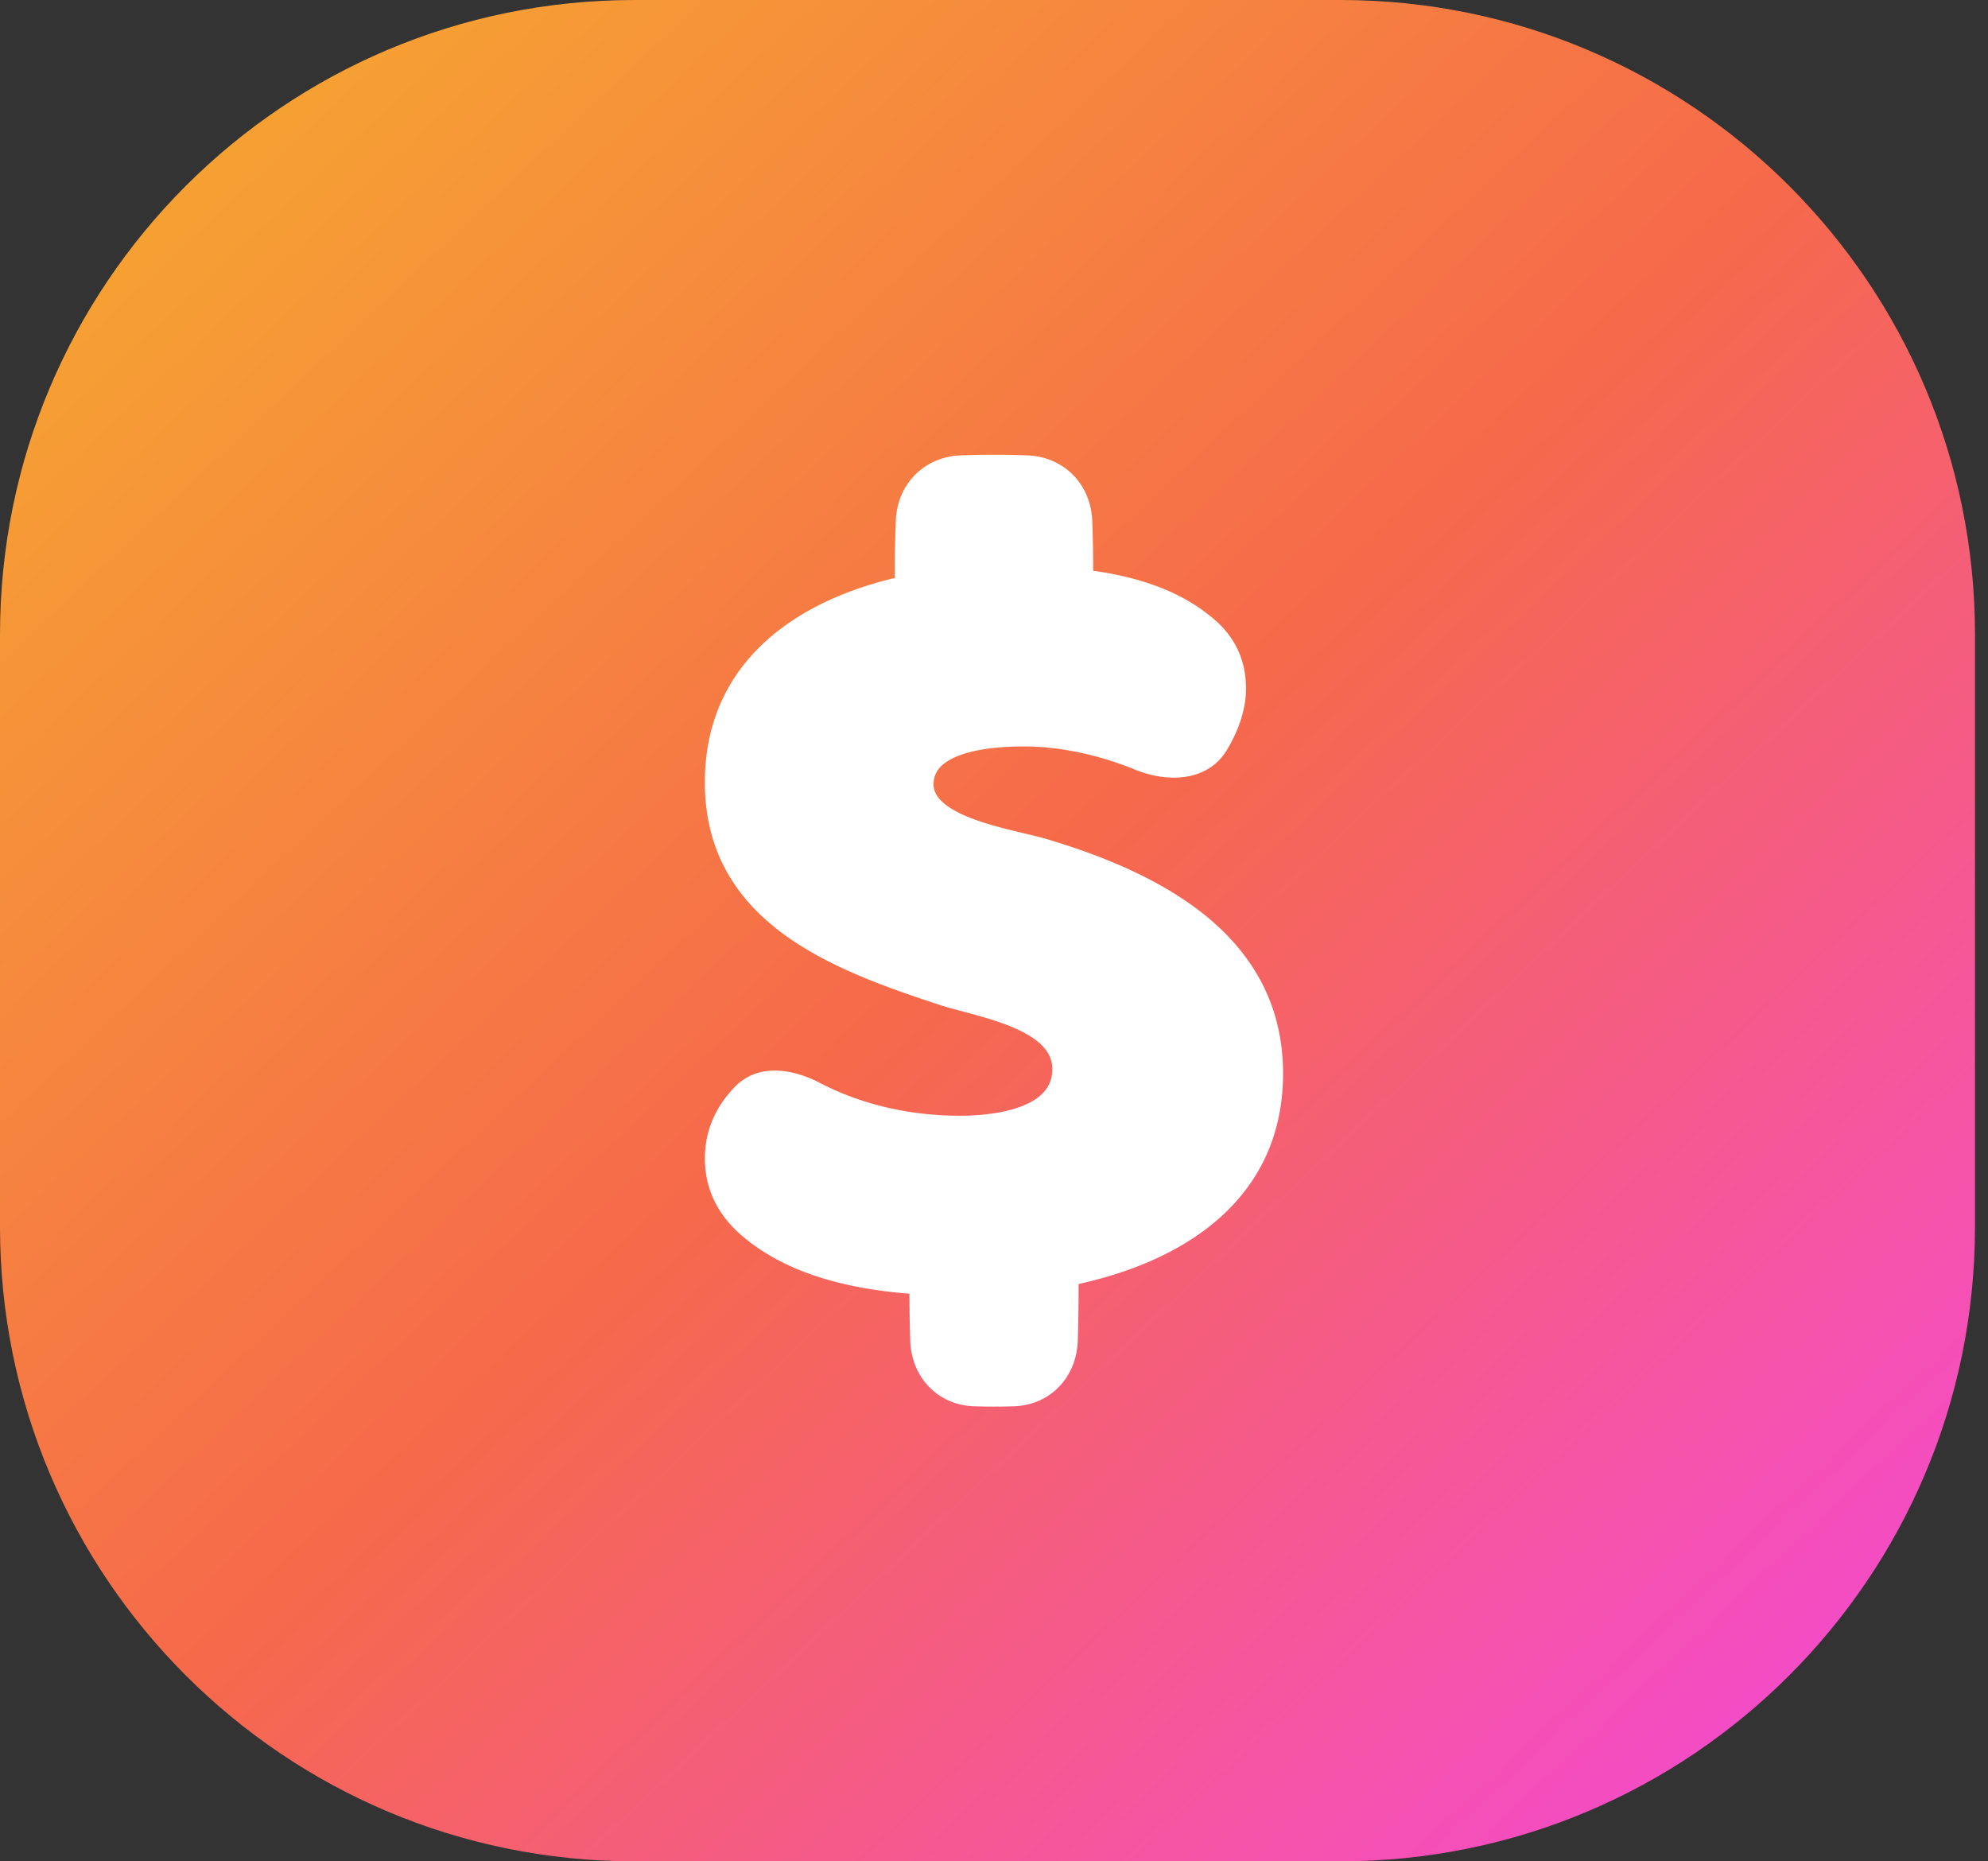
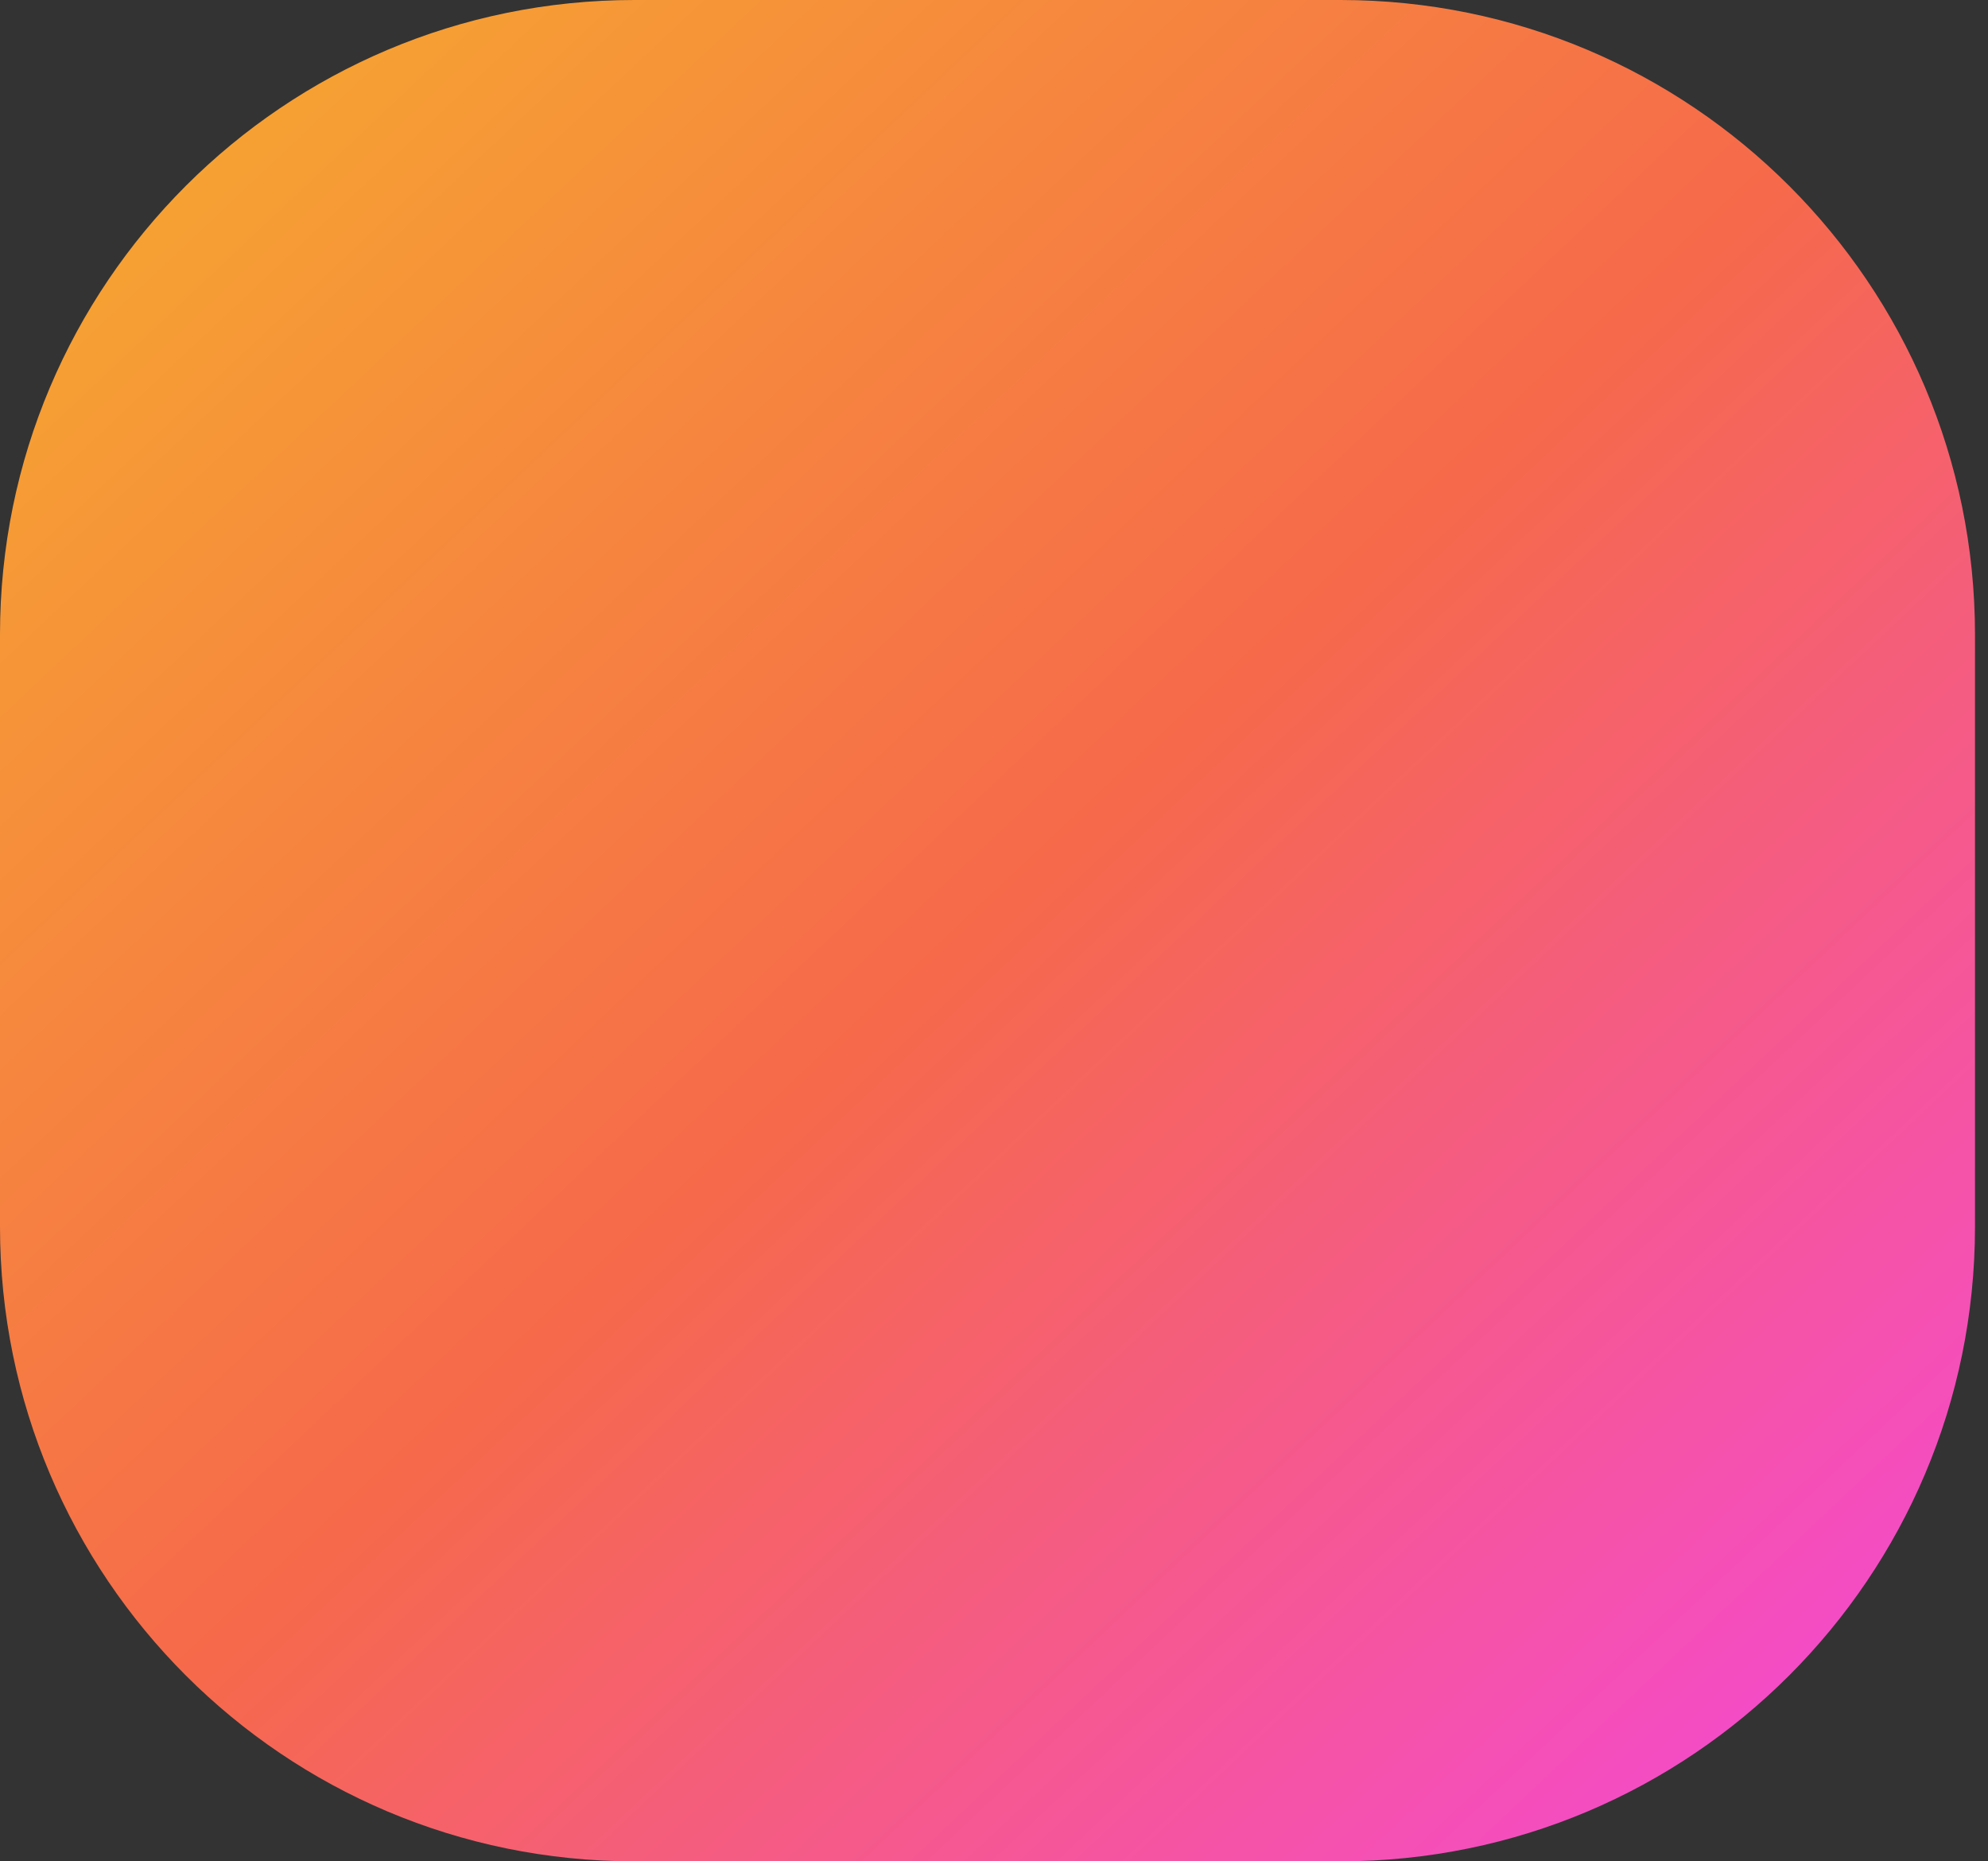
<svg xmlns="http://www.w3.org/2000/svg" width="94" height="88" fill="none">
  <rect width="100%" height="100%" fill="#333333" stroke="none" />
  <path fill-rule="evenodd" clip-rule="evenodd" d="M0 30C0 13.431 13.431 0 30 0h33.385c16.569 0 30 13.431 30 30v28c0 16.569-13.431 30-30 30H30C13.431 88 0 74.569 0 58V30z" fill="url(#paint0_linear_1_908)" />
-   <path fill-rule="evenodd" clip-rule="evenodd" d="M47.001 21.5c-.595 0-1.113.01-1.562.027-1.74.066-3.011 1.355-3.082 3.087-.033.874-.048 1.75-.046 2.624v.086c-2.272.54-4.45 1.49-6.097 2.984-1.756 1.592-2.886 3.786-2.886 6.68 0 3.327 1.538 5.567 3.707 7.165 2.141 1.577 4.913 2.543 7.425 3.367l.005.002c.301.095.656.19 1.025.288l.008.003c.975.26 2.073.555 2.929 1.014.859.46 1.33 1.003 1.33 1.711 0 .466-.153.813-.396 1.087-.253.285-.623.512-1.08.686-.92.35-2.066.438-2.898.438-2.308 0-4.61-.505-6.629-1.558-1.169-.61-2.854-.983-3.995.18-.734.747-1.43 1.866-1.43 3.395 0 1.446.603 2.675 1.763 3.665 2.165 1.848 5.132 2.513 7.909 2.733.003.892.018 1.625.038 2.223.059 1.716 1.285 3.048 3.039 3.1.614.018 1.23.018 1.844 0 1.754-.052 2.98-1.384 3.039-3.1.023-.685.039-1.548.039-2.626v-.057c2.408-.53 4.752-1.477 6.533-3.006 1.897-1.627 3.135-3.9 3.135-6.947 0-3.264-1.465-5.649-3.595-7.404-2.112-1.74-4.88-2.867-7.535-3.665-.297-.09-.68-.181-1.088-.278l-.014-.003c-.945-.225-2.062-.492-2.944-.9-.917-.425-1.35-.893-1.35-1.417 0-.379.143-.659.386-.887.257-.241.637-.432 1.105-.575.937-.286 2.065-.332 2.774-.332 1.715 0 3.555.4 5.248 1.091.729.298 1.56.455 2.334.353.788-.103 1.532-.479 2.005-1.248.545-.887.922-1.926.922-2.93 0-1.366-.542-2.499-1.606-3.358-1.567-1.317-3.6-1.93-5.619-2.215 0-.79-.016-1.58-.046-2.369-.07-1.732-1.341-3.021-3.082-3.087a41.714 41.714 0 00-1.562-.027z" fill="#fff" />
  <defs>
    <linearGradient id="paint0_linear_1_908" x1="-46.693" y1="44" x2="41.153" y2="137.221" gradientUnits="userSpaceOnUse">
      <stop stop-color="#F6AE2D" />
      <stop offset=".502" stop-color="#F6694B" />
      <stop offset="1" stop-color="#F445E2" />
    </linearGradient>
  </defs>
</svg>